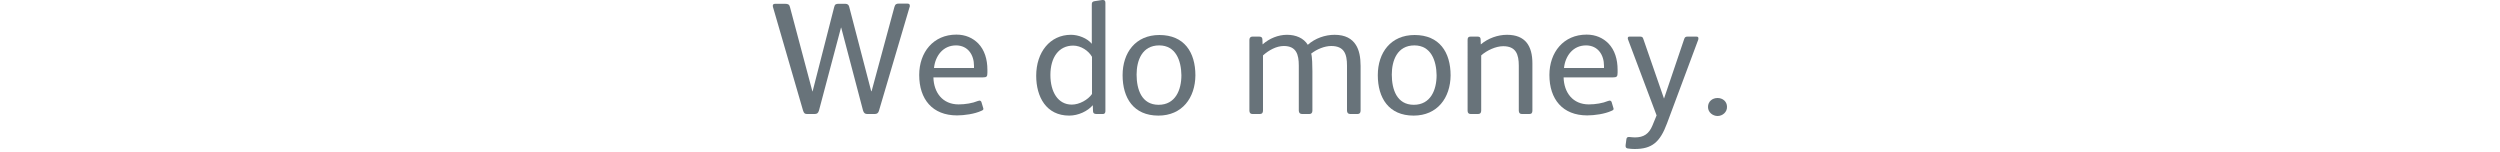
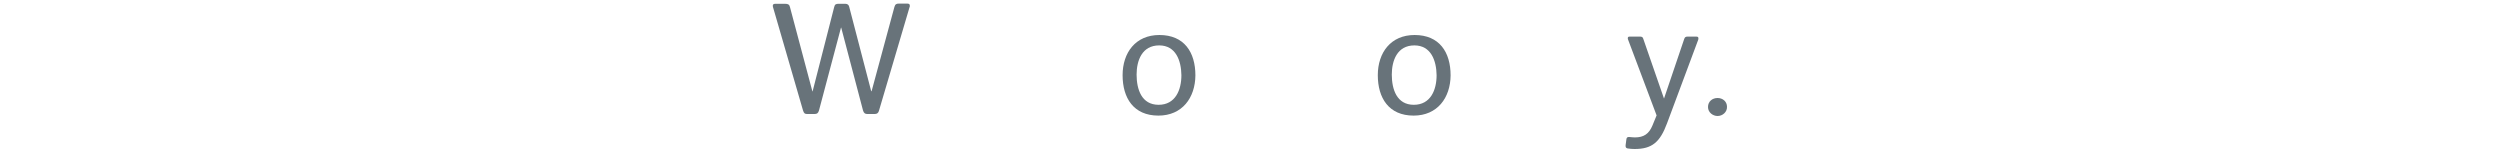
<svg xmlns="http://www.w3.org/2000/svg" version="1.1" id="Layer_1" x="0px" y="0px" viewBox="0 0 1250 76" style="enable-background:new 0 0 1250 76;" xml:space="preserve">
  <style type="text/css">
	.st0{fill:#68737A;}
</style>
  <g>
    <path class="st0" d="M454.8,3.5l-15.3,51.8c-0.3,1.2-1,1.7-2.1,1.7h-3.8c-1,0-1.7-0.4-2.1-1.8l-10.9-41.4h-0.1l-11,41.4   c-0.4,1.4-1,1.8-2.2,1.8h-3.7c-1.1,0-1.6-0.2-2.1-1.8L386.6,3.9c-0.1-0.3-0.2-0.6-0.2-1c0-0.6,0.3-1,1.2-1h5c1.5,0,2.1,0.4,2.4,1.7   l11.2,42.1h0.1l10.8-42.2c0.3-1.4,1-1.6,2.2-1.6h3.4c1.1,0,1.7,0.6,1.9,1.5l11,42.2h0.2l11.4-42.1c0.4-1.4,1-1.7,2.2-1.7h4.3   c0.9,0,1.2,0.4,1.2,1C455,3.1,454.9,3.3,454.8,3.5z" />
-     <path class="st0" d="M491.3,38.7h-24.6c0.2,7.6,4.6,13.5,12.6,13.5c3.3,0,7-0.6,9.6-1.7c0.3-0.1,0.6-0.2,0.8-0.2   c0.4,0,0.8,0.2,1,0.7l0.9,3c0.1,0.2,0.1,0.3,0.1,0.4c0,0.5-0.3,0.7-1,1c-3.4,1.6-8.6,2.3-12.2,2.3c-12.3,0-18.9-8.1-18.9-20.2   c0-11.4,7.1-20.2,18.6-20.2c4.6,0,8.2,1.7,10.9,4.4c3.2,3.3,4.6,8,4.6,13.2v1.4C493.7,38.3,493.4,38.7,491.3,38.7z M487,32.9   c0-5.4-3-10.2-9-10.2c-6.6,0-10.4,5.4-11,11.3h20V32.9z" />
-     <path class="st0" d="M551.6,57h-3.4c-1.2,0-1.7-0.5-1.7-1.5l-0.1-2.9c-2.6,3-7.2,5.2-11.8,5.2c-11.5,0-16.5-9.4-16.5-19.9   c0-11.8,6.9-20.5,17.4-20.5c3.7,0,8.1,1.7,10.4,4.5V2.3c0-1,0.2-1.5,1.3-1.7l3.9-0.6c0.2,0,0.2,0,0.4,0c0.8,0,1.2,0.4,1.2,1.4v53.9   C552.8,56.3,552.3,57,551.6,57z M546,28.4c-1.7-3-5.5-5.6-9.4-5.6c-7.2,0-11.4,5.9-11.4,14.7c0,8.5,3.8,14.8,10.7,14.8   c3.8,0,8.1-2.4,10.1-5.3L546,28.4L546,28.4z" />
    <path class="st0" d="M579.2,57.8c-12.4,0-17.9-8.8-17.9-20.2c0-11.3,6.5-20.1,18.4-20.1c12.4,0,18,8.6,18,20.2   C597.6,48.9,591.1,57.8,579.2,57.8z M579.6,22.7c-8.6,0-11.3,7.6-11.3,14.6c0,7.4,2.5,15.1,11,15.1c8.4,0,11.4-7.4,11.4-14.8   C590.6,30.3,587.9,22.7,579.6,22.7z" />
-     <path class="st0" d="M678.8,57h-3.7c-1,0-1.6-0.6-1.6-1.7V32.8c0-5.8-1.4-9.8-7.9-9.8c-3.3,0-7.2,1.6-10,3.8   c0.5,1.5,0.6,6.3,0.6,8.8v19.7c0,1.1-0.5,1.7-1.5,1.7H651c-1,0-1.6-0.6-1.6-1.7V32.8c0-5.5-1.2-9.8-7.5-9.8   c-3.7,0-7.5,2.1-10.4,4.7v27.6c0,1.1-0.5,1.7-1.5,1.7h-3.8c-1,0-1.5-0.6-1.5-1.7V19.9c0-1,0.6-1.6,1.5-1.6h3.4c1,0,1.6,0.4,1.6,1.4   l0.1,2.5c3.4-3,7.8-4.8,12.2-4.8s8.3,1.6,10.4,5c3.7-3.3,8.7-5,13.4-5c5.4,0,8.7,2,10.6,5c1.7,2.6,2.4,6.2,2.4,10.6v22.3   C680.3,56.4,679.8,57,678.8,57z" />
    <path class="st0" d="M706.8,57.8c-12.4,0-17.9-8.8-17.9-20.2c0-11.3,6.5-20.1,18.4-20.1c12.4,0,18,8.6,18,20.2   C725.2,48.9,718.7,57.8,706.8,57.8z M707.2,22.7c-8.6,0-11.3,7.6-11.3,14.6c0,7.4,2.5,15.1,11,15.1c8.4,0,11.4-7.4,11.4-14.8   C718.2,30.3,715.5,22.7,707.2,22.7z" />
-     <path class="st0" d="M764.7,57h-3.8c-1,0-1.5-0.6-1.5-1.7V32.9c0-5.7-1.4-9.8-7.8-9.8c-3.7,0-8.2,2.1-11,4.6v27.6   c0,1.1-0.5,1.7-1.5,1.7h-3.8c-1,0-1.5-0.6-1.5-1.6V19.9c0-1.1,0.4-1.6,1.5-1.6h3.5c1,0,1.5,0.4,1.5,1.4l0.1,2.5   c3.7-3.1,8.5-4.8,13.1-4.8c9.2,0,12.7,5.6,12.7,14.3v23.6C766.2,56.4,765.8,57,764.7,57z" />
-     <path class="st0" d="M806.4,38.7h-24.6c0.2,7.6,4.6,13.5,12.6,13.5c3.3,0,7-0.6,9.6-1.7c0.3-0.1,0.6-0.2,0.8-0.2   c0.4,0,0.8,0.2,1,0.7l0.9,3c0.1,0.2,0.1,0.3,0.1,0.4c0,0.5-0.3,0.7-1,1c-3.4,1.6-8.6,2.3-12.2,2.3c-12.3,0-18.9-8.1-18.9-20.2   c0-11.4,7.1-20.2,18.6-20.2c4.6,0,8.2,1.7,10.9,4.4c3.2,3.3,4.6,8,4.6,13.2v1.4C808.8,38.3,808.4,38.7,806.4,38.7z M802,32.9   c0-5.4-3-10.2-9-10.2c-6.6,0-10.4,5.4-11,11.3h20V32.9z" />
    <path class="st0" d="M849.1,19.9l-15.6,41.8c-3.5,9.4-7.5,12.8-16.2,12.8c-1.2,0-2.4-0.1-3.6-0.3c-0.7-0.2-0.9-0.6-0.9-1.2   c0-0.2,0-0.2,0-0.4l0.4-3c0.1-0.8,0.5-1.1,1.2-1.1c0.1,0,0.2,0,0.3,0c0.9,0.1,2,0.2,2.8,0.2c4.4,0,7-1.8,8.7-5.9l2.1-5.1l-14.3-38   c-0.1-0.2-0.1-0.4-0.1-0.6c0-0.5,0.2-0.8,0.9-0.8h5.3c0.8,0,1.3,0.3,1.5,1l10.4,30l10.1-29.8c0.3-0.9,0.7-1.2,1.7-1.2h4.4   c0.7,0,1,0.3,1,0.8C849.2,19.4,849.2,19.6,849.1,19.9z" />
    <path class="st0" d="M858.8,58c-2.4,0-4.8-1.8-4.8-4.5c0-2.8,2.2-4.5,4.8-4.5c2.5,0,4.7,1.7,4.7,4.4C863.6,56.1,861.2,58,858.8,58z   " />
  </g>
</svg>